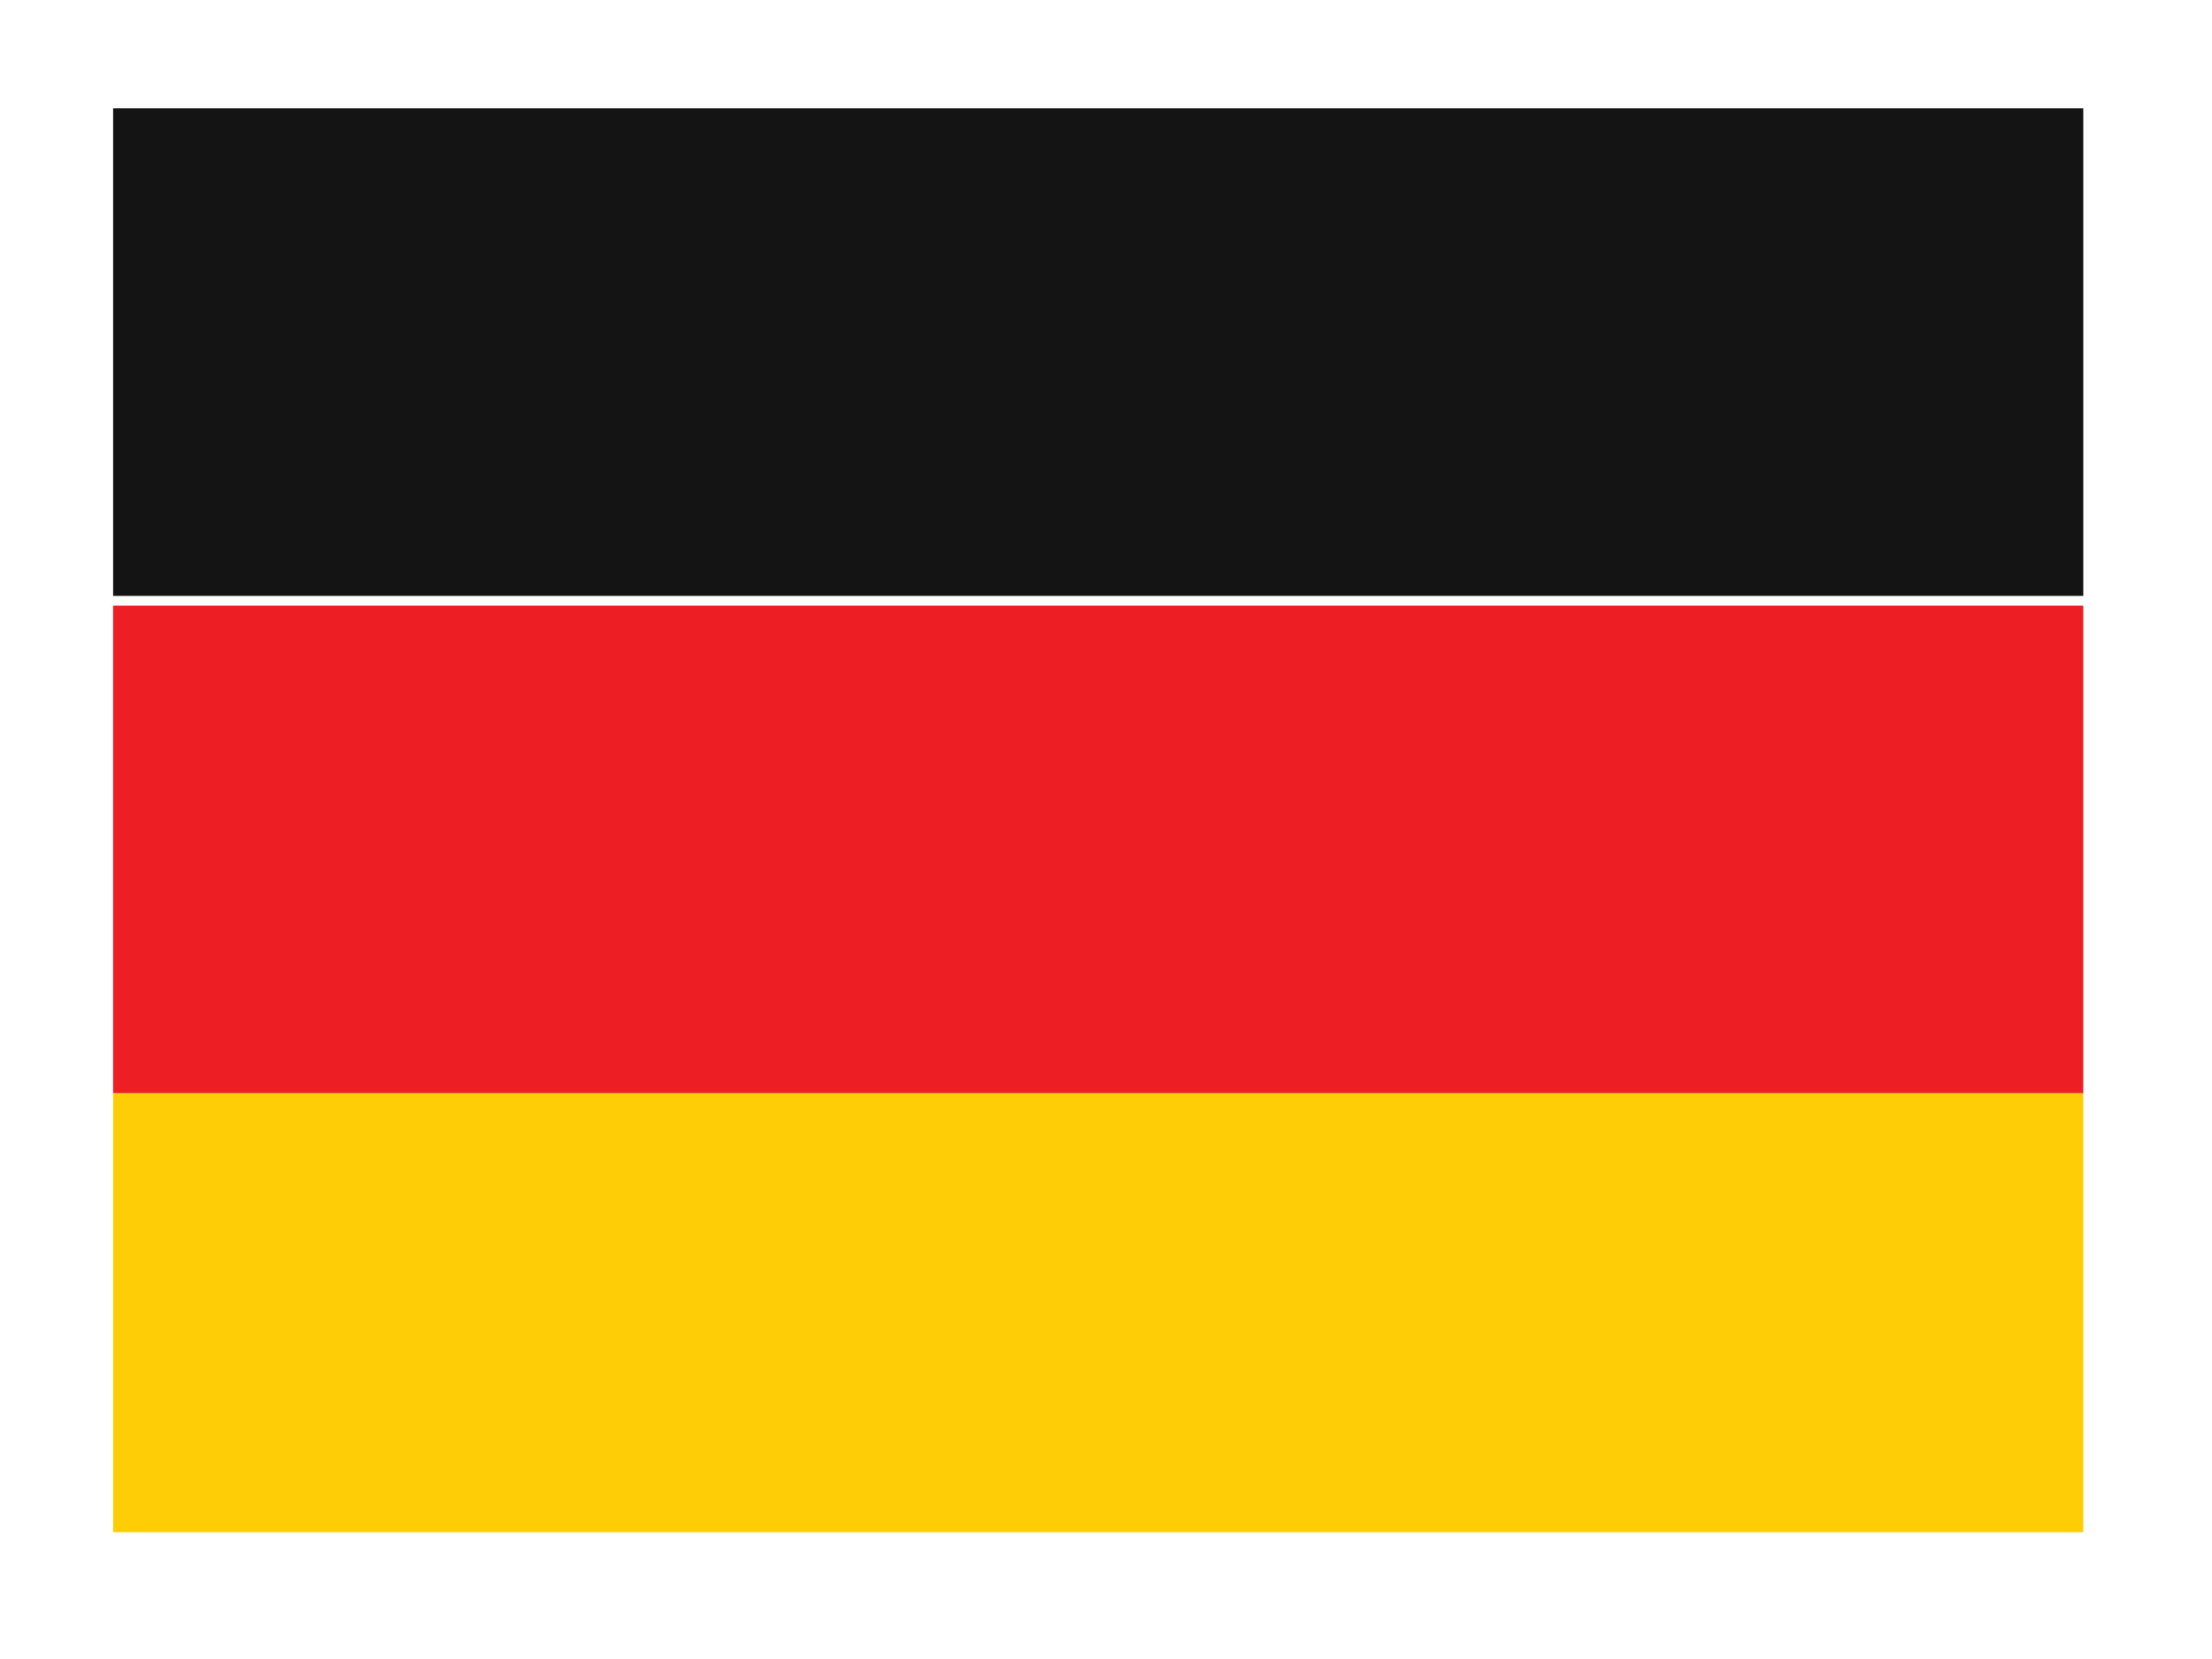
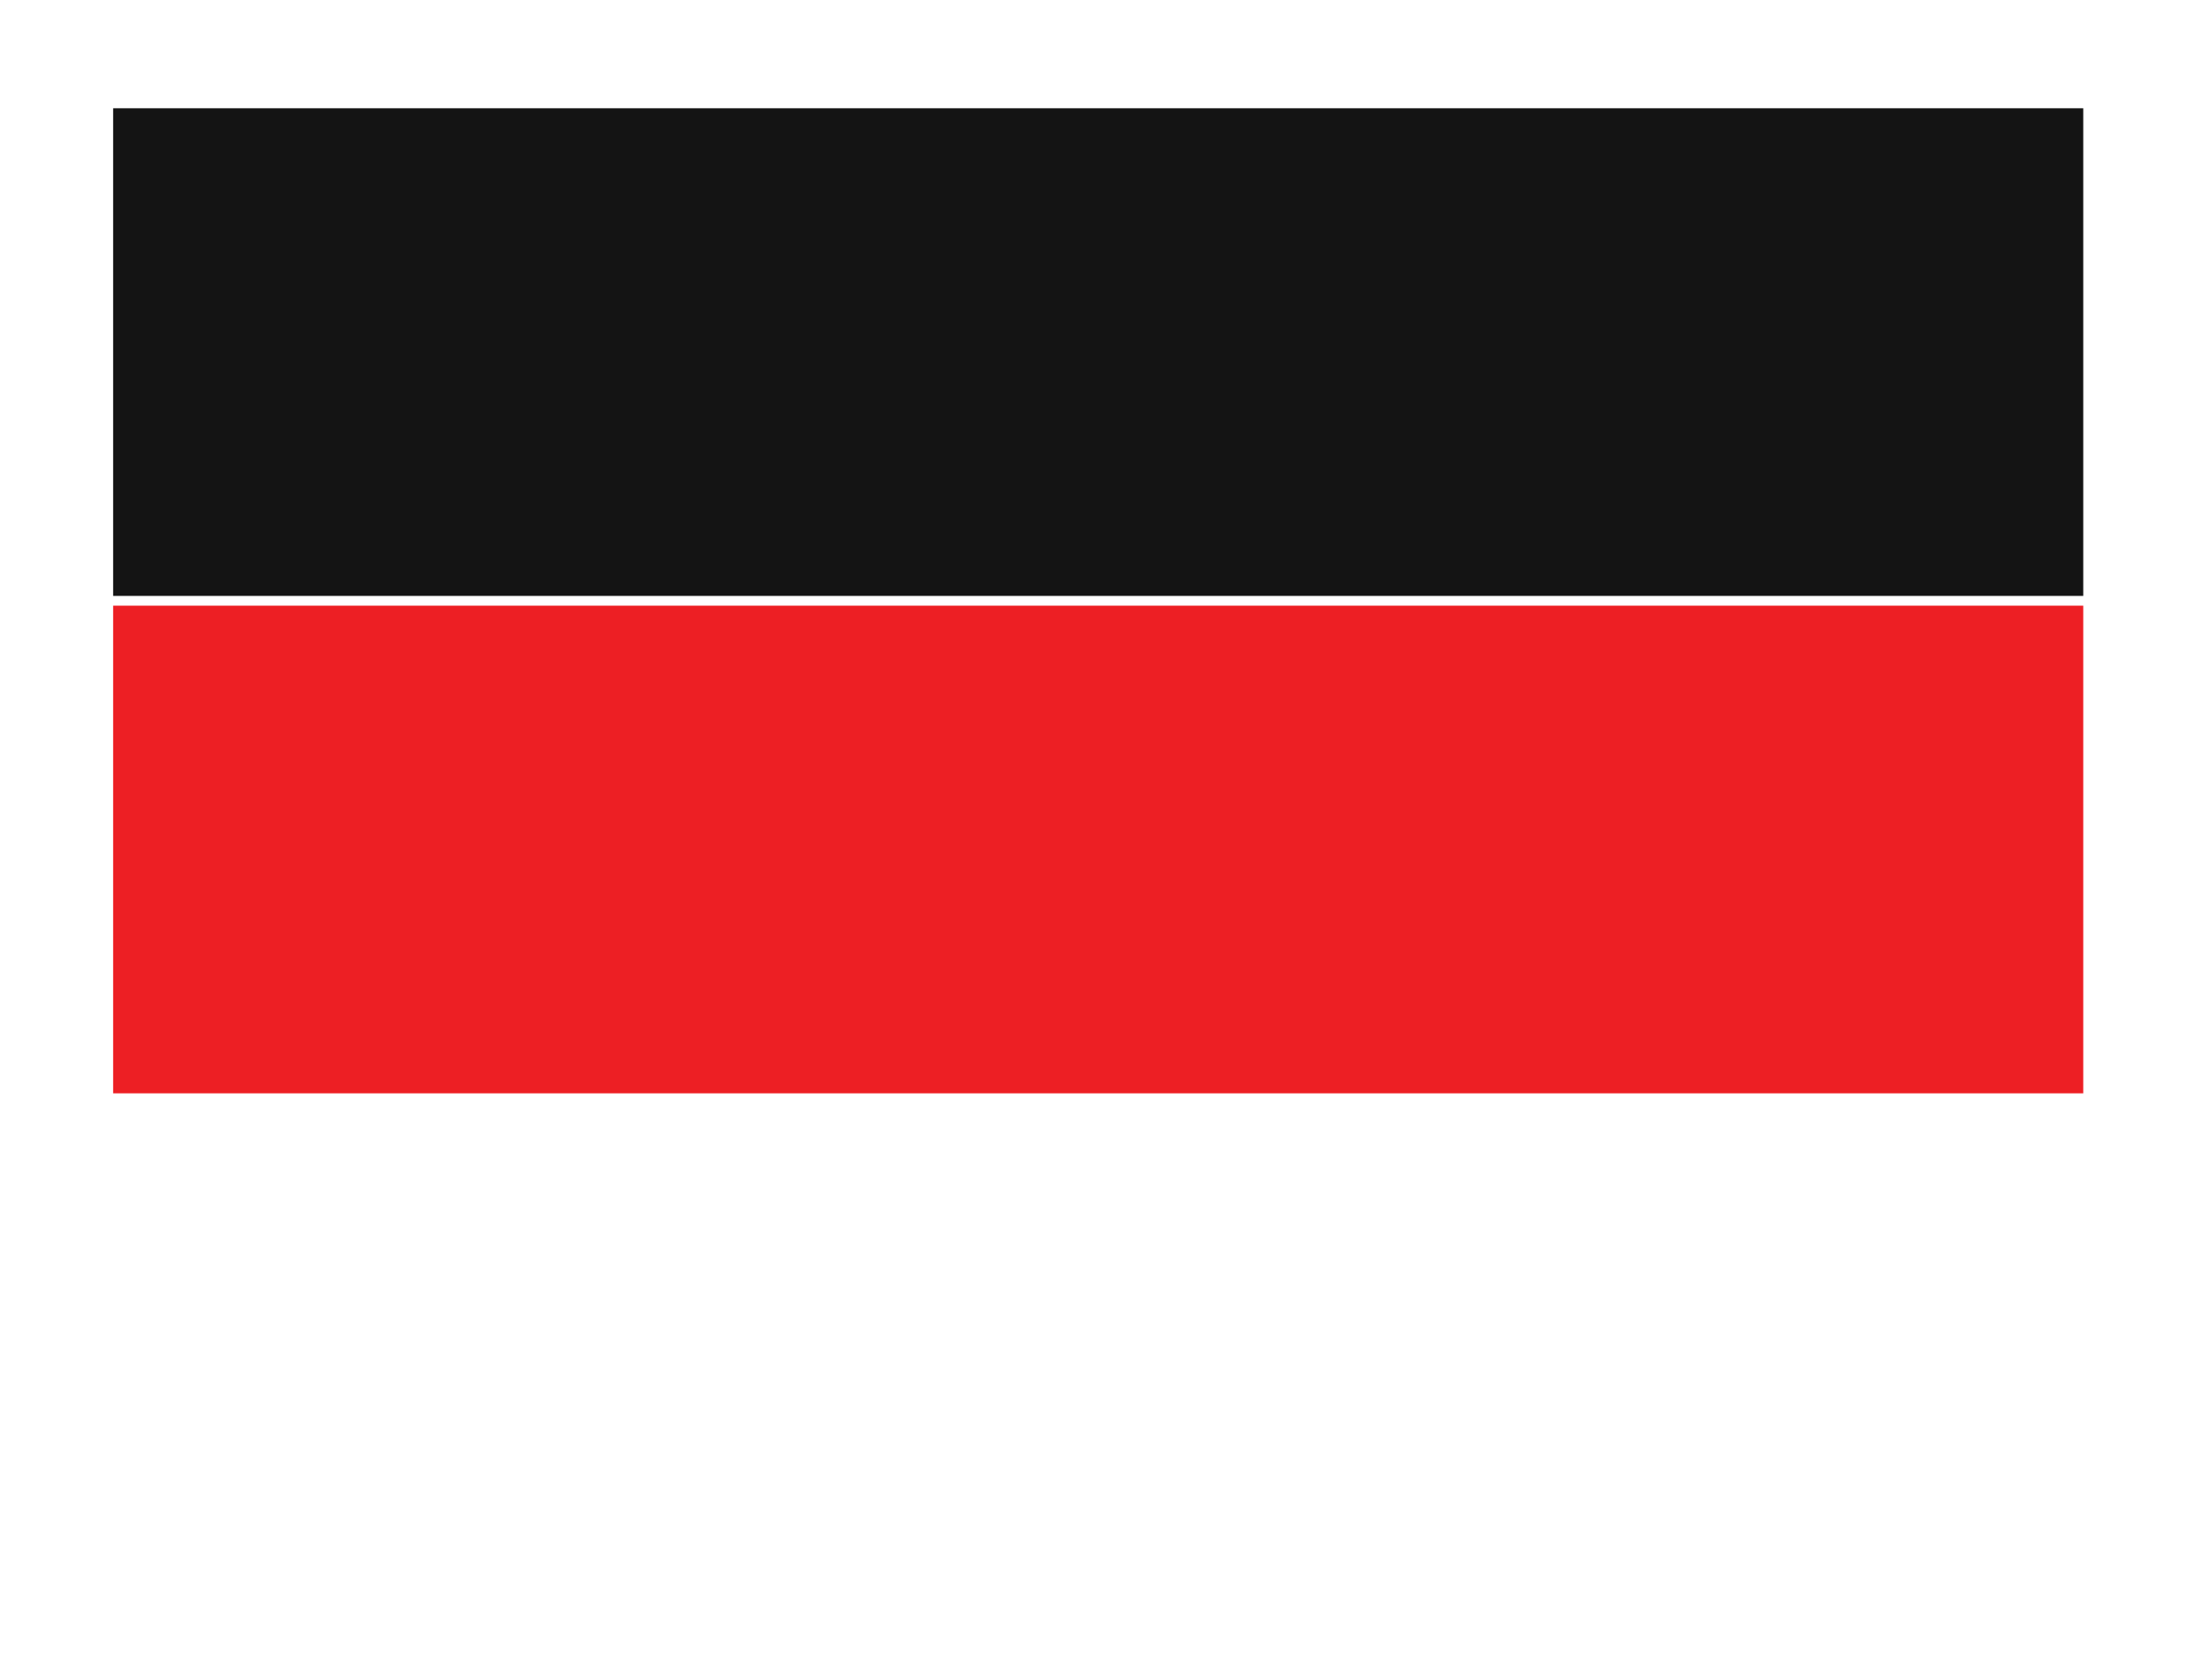
<svg xmlns="http://www.w3.org/2000/svg" id="Warstwa_1" data-name="Warstwa 1" viewBox="0 0 22.68 17.01">
  <defs>
    <style>.cls-1{fill:#ed1f24;}.cls-2{fill:#141414;}.cls-3{fill:#ffcd05;}</style>
  </defs>
  <title>country</title>
  <g id="de">
    <polygon class="cls-1" points="1.16 6.21 21.36 6.21 21.36 11.21 1.16 11.21 1.16 6.21" />
    <rect class="cls-2" x="1.16" y="1.11" width="20.2" height="5" />
-     <rect class="cls-3" x="1.16" y="11.21" width="20.2" height="4.5" />
  </g>
</svg>